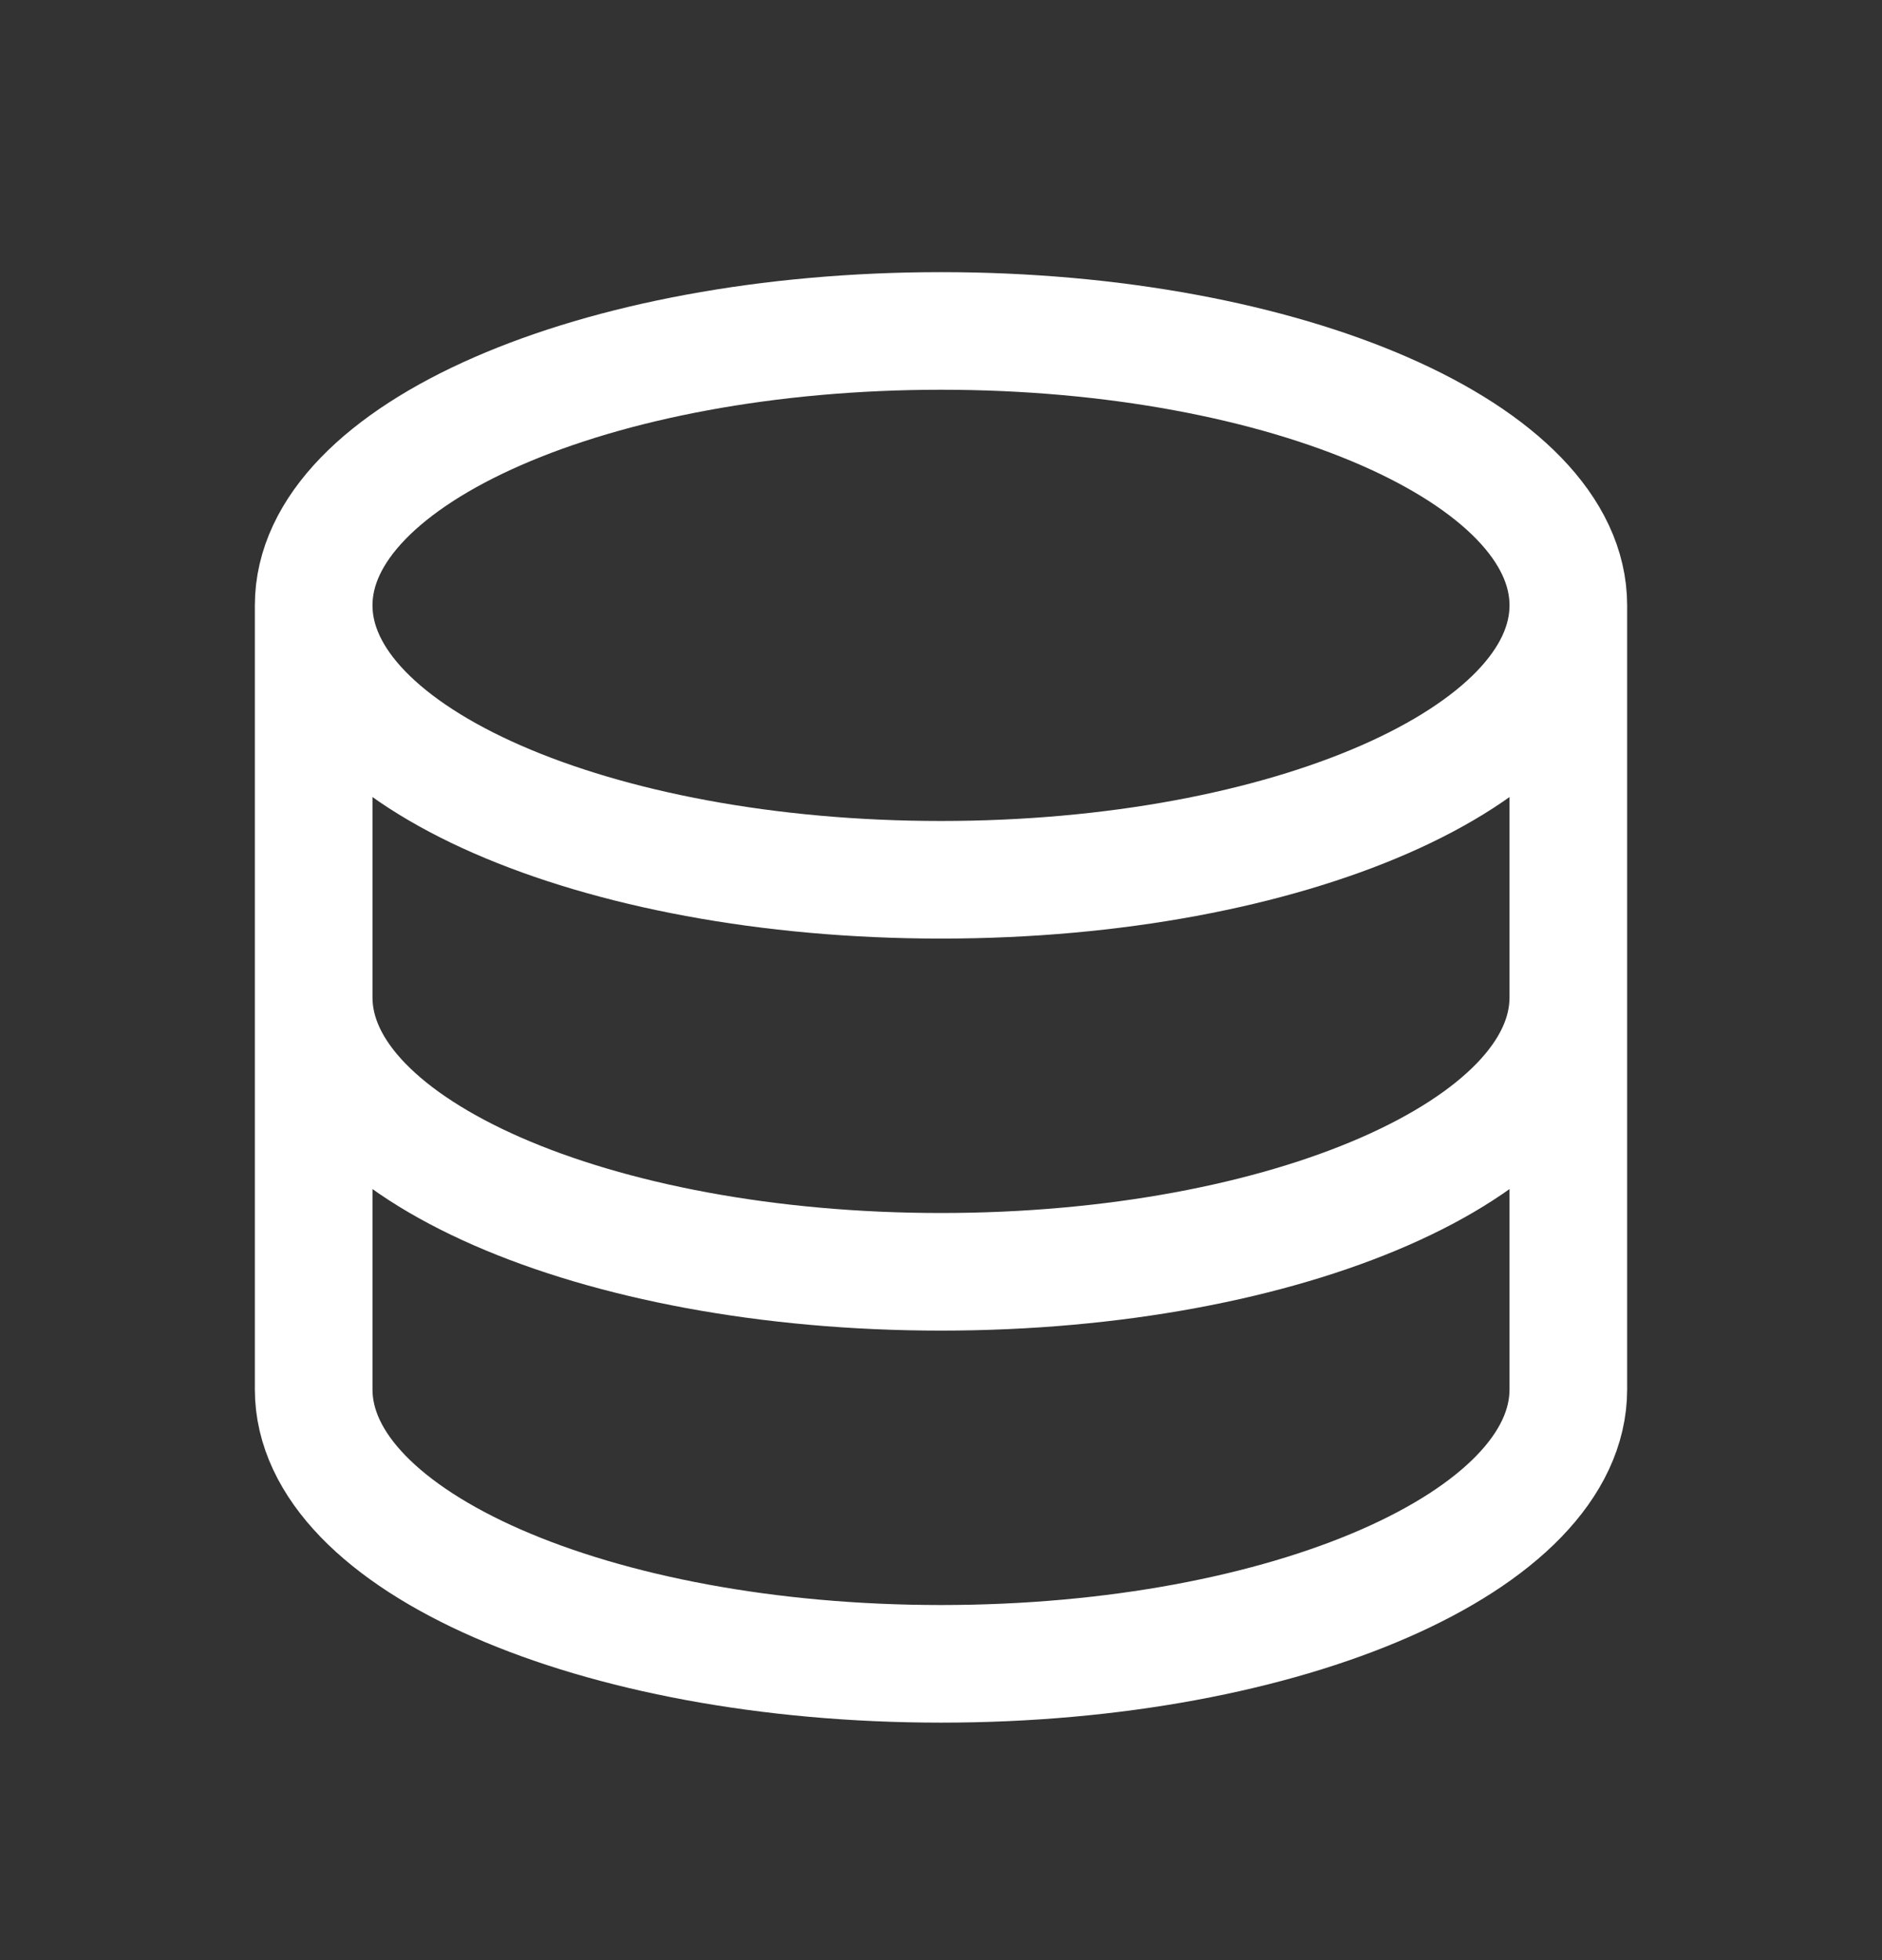
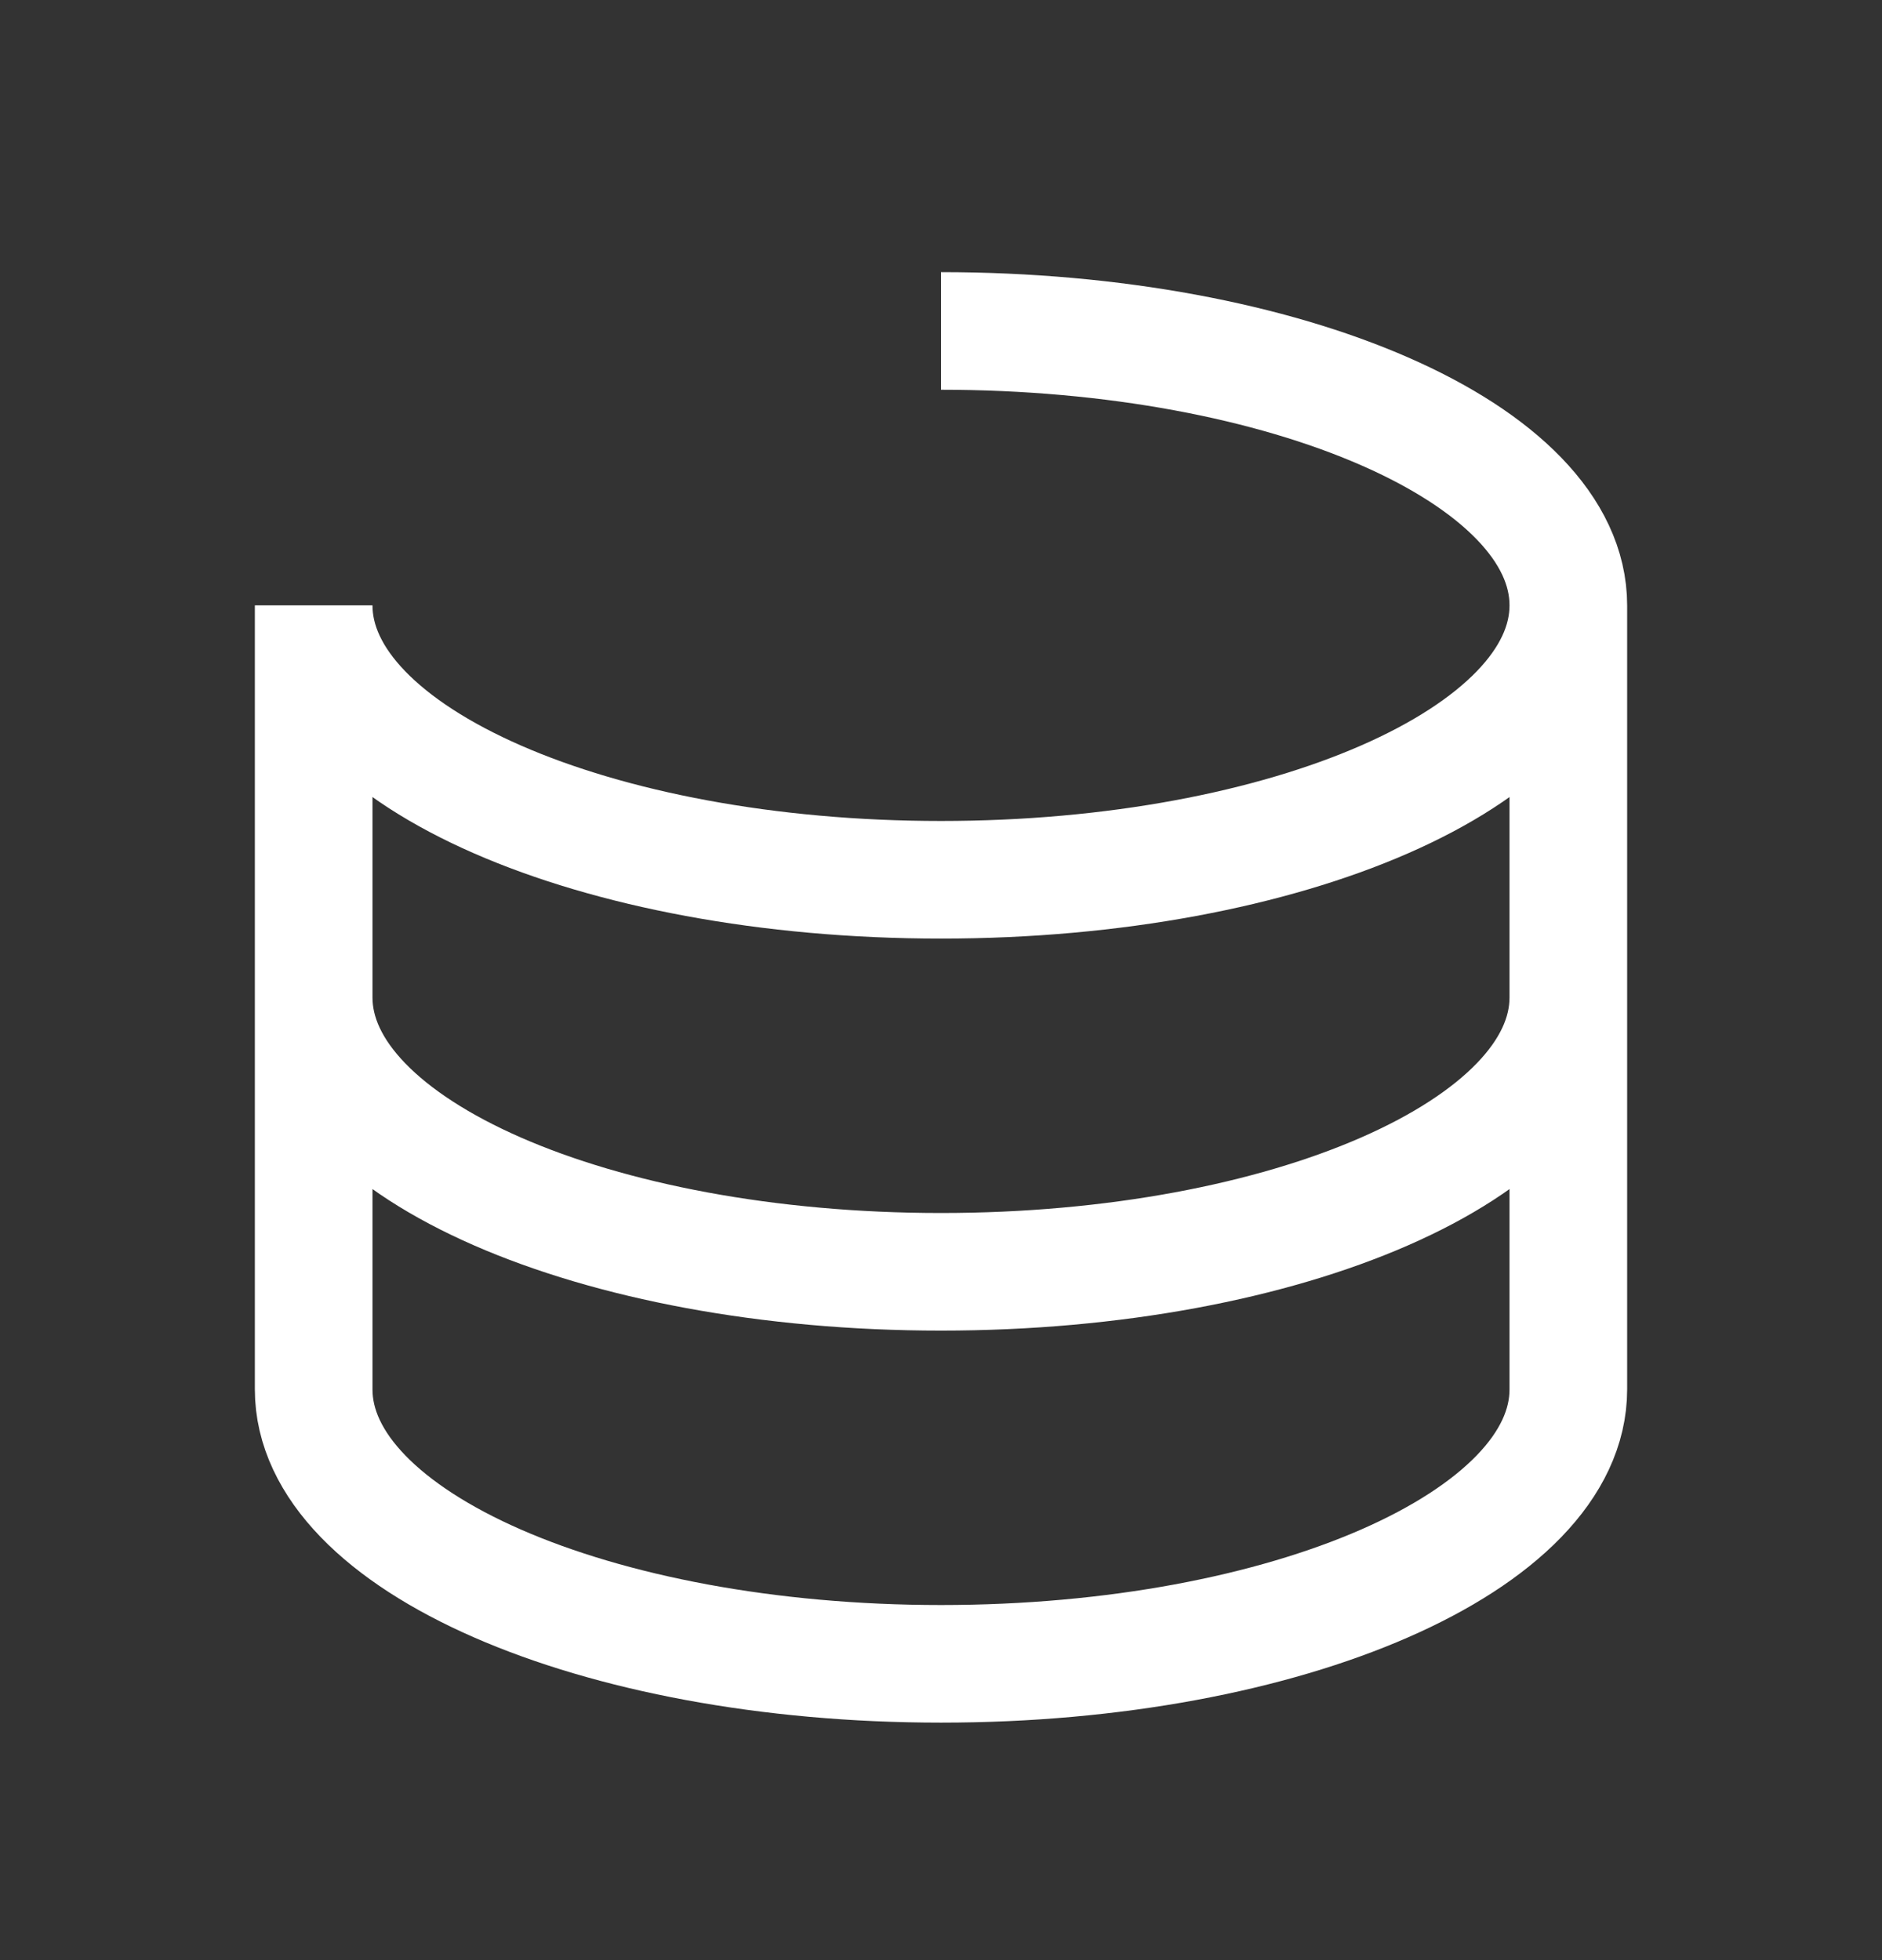
<svg xmlns="http://www.w3.org/2000/svg" width="24" height="25" viewBox="0 0 24 25" fill="none">
  <rect x="0" y="0" width="24" height="25" fill="#333333" stroke="none" />
-   <path d="M20 7.721C20 9.654 16.418 11.221 12 11.221C7.582 11.221 4 9.654 4 7.721M20 7.721C20 5.788 16.418 4.221 12 4.221C7.582 4.221 4 5.788 4 7.721M20 7.721V17.721C20 19.654 16.418 21.221 12 21.221C7.582 21.221 4 19.654 4 17.721V7.721M20 12.721C20 14.654 16.418 16.221 12 16.221C7.582 16.221 4 14.654 4 12.721" stroke="#ffffff" stroke-width="1.5" />
+   <path d="M20 7.721C20 9.654 16.418 11.221 12 11.221C7.582 11.221 4 9.654 4 7.721M20 7.721C20 5.788 16.418 4.221 12 4.221M20 7.721V17.721C20 19.654 16.418 21.221 12 21.221C7.582 21.221 4 19.654 4 17.721V7.721M20 12.721C20 14.654 16.418 16.221 12 16.221C7.582 16.221 4 14.654 4 12.721" stroke="#ffffff" stroke-width="1.5" />
</svg>